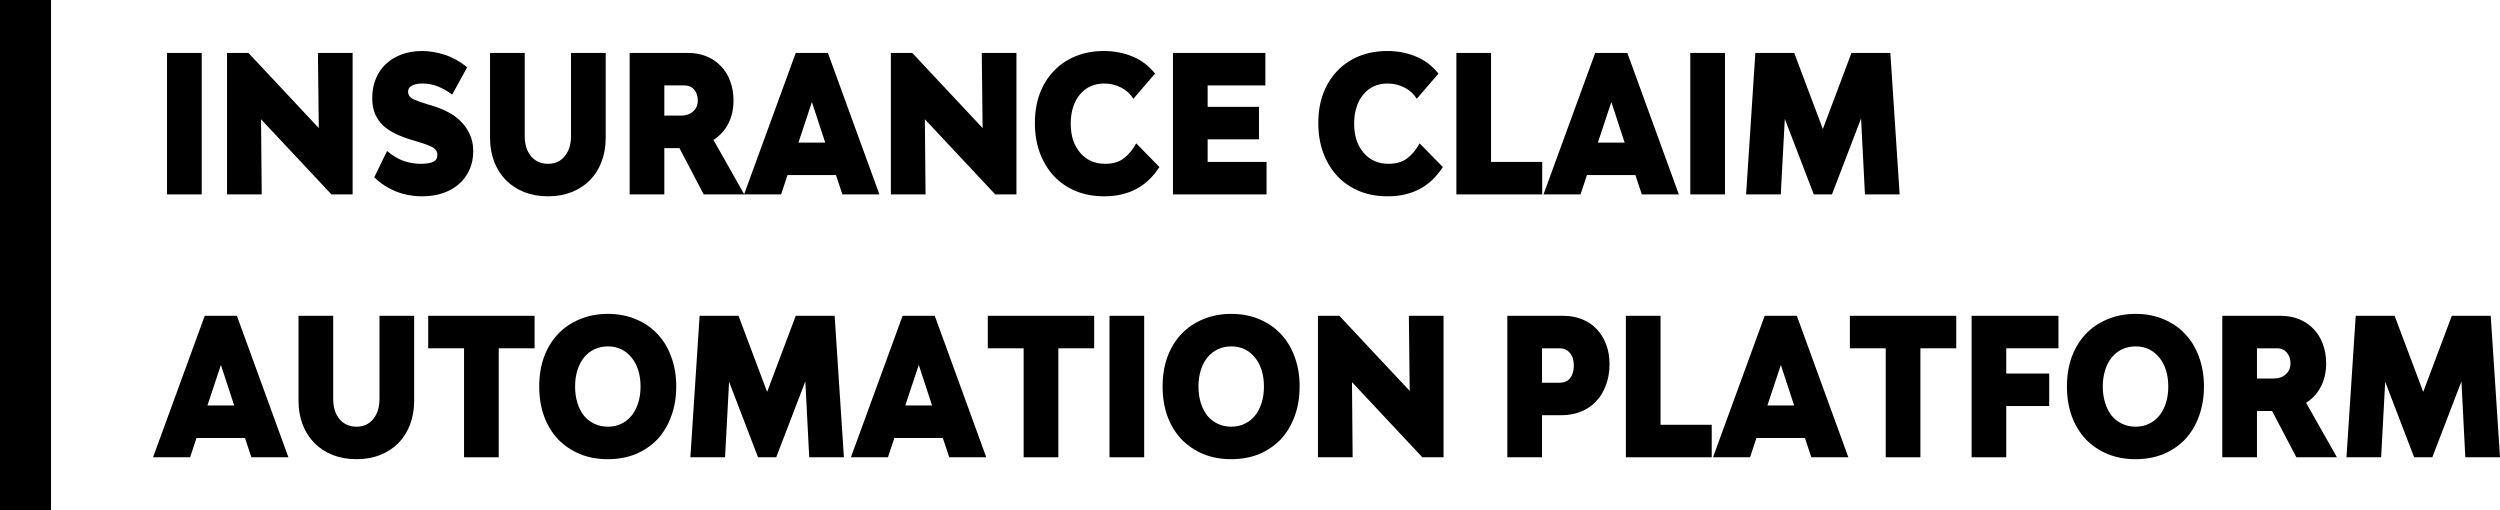
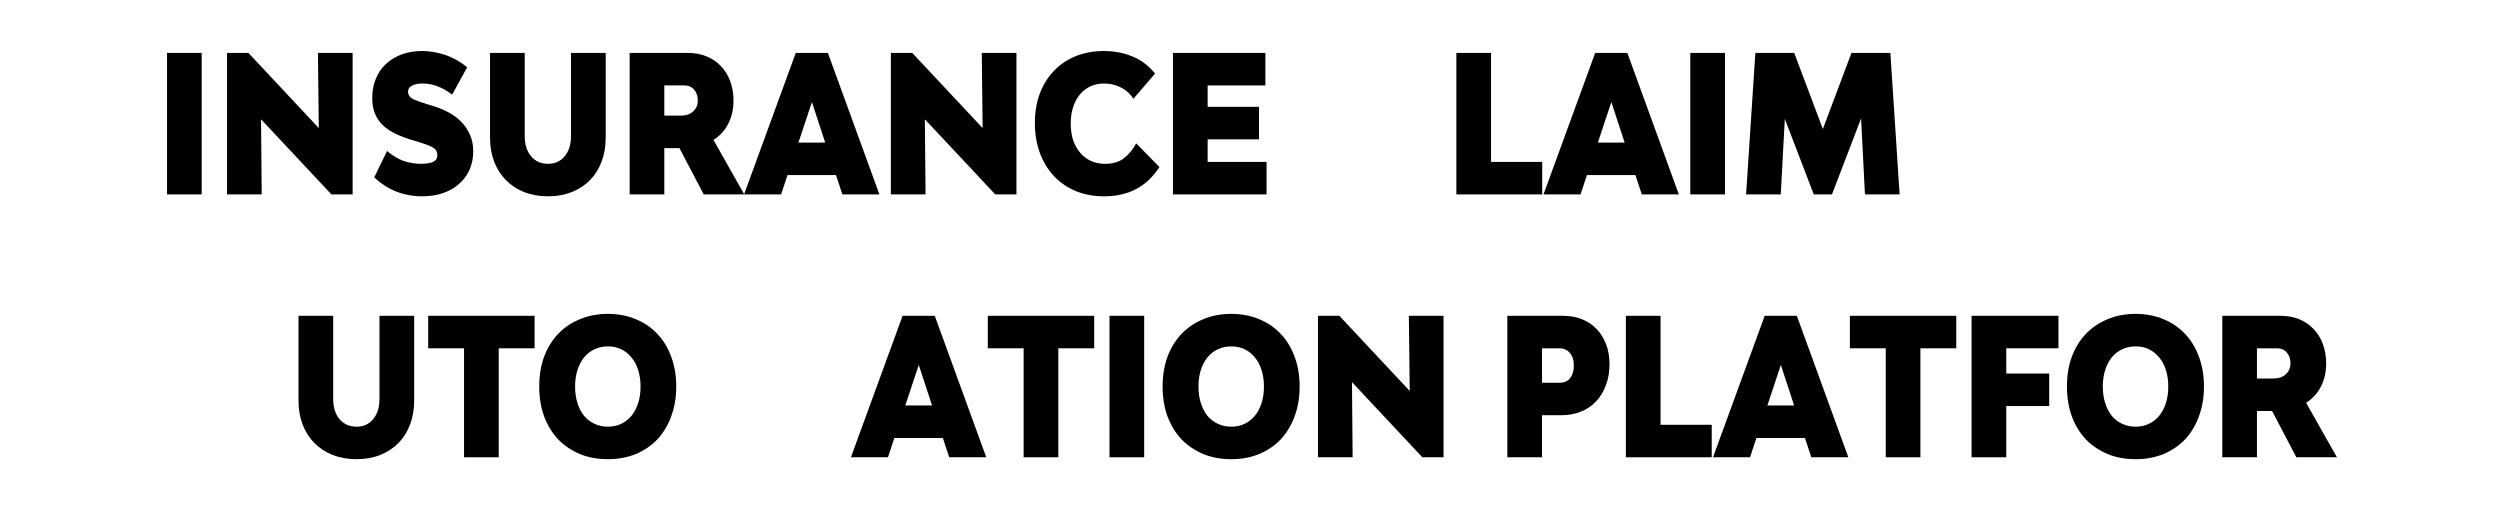
<svg xmlns="http://www.w3.org/2000/svg" width="147" height="30" viewBox="0 0 147 30" fill="none">
  <g clip-path="url(#clip0_584_3946)">
    <path d="M9.821 3.112H11.86V11.431H9.821V3.112Z" fill="#0158ED" style="fill:#0158ED;fill:color(display-p3 0.004 0.345 0.929);fill-opacity:1;" />
    <path d="M13.35 3.112H14.607L18.744 7.53L18.695 3.112H20.734V11.431H19.487L15.349 7.013L15.389 11.431H13.35V3.112Z" fill="#0158ED" style="fill:#0158ED;fill:color(display-p3 0.004 0.345 0.929);fill-opacity:1;" />
    <path d="M24.826 11.543C24.285 11.543 23.774 11.45 23.292 11.262C22.817 11.068 22.388 10.79 22.005 10.431L22.758 8.879C23.101 9.164 23.437 9.363 23.767 9.475C24.104 9.58 24.421 9.632 24.718 9.632C25.054 9.632 25.305 9.595 25.47 9.52C25.635 9.437 25.717 9.303 25.717 9.115C25.717 8.905 25.612 8.748 25.401 8.643C25.189 8.538 24.906 8.433 24.549 8.328L24.203 8.227C23.86 8.122 23.546 8.002 23.263 7.867C22.979 7.733 22.735 7.571 22.53 7.384C22.326 7.189 22.167 6.961 22.055 6.698C21.943 6.436 21.887 6.125 21.887 5.765C21.887 5.353 21.956 4.978 22.095 4.641C22.233 4.296 22.431 4.004 22.689 3.764C22.946 3.525 23.253 3.337 23.609 3.202C23.972 3.067 24.375 3 24.817 3C25.259 3 25.707 3.075 26.163 3.225C26.618 3.375 27.054 3.618 27.469 3.956L26.588 5.563C26.298 5.346 26.014 5.185 25.737 5.08C25.46 4.967 25.163 4.911 24.846 4.911C24.582 4.911 24.375 4.952 24.223 5.035C24.071 5.117 23.995 5.233 23.995 5.383C23.995 5.578 24.097 5.728 24.302 5.833C24.513 5.93 24.784 6.028 25.113 6.125L25.45 6.226C25.754 6.316 26.047 6.436 26.331 6.586C26.615 6.728 26.866 6.908 27.083 7.126C27.308 7.343 27.486 7.598 27.618 7.89C27.756 8.182 27.826 8.516 27.826 8.89C27.826 9.288 27.753 9.651 27.608 9.981C27.463 10.303 27.258 10.58 26.994 10.813C26.737 11.045 26.424 11.225 26.054 11.352C25.684 11.48 25.275 11.543 24.826 11.543Z" fill="#0158ED" style="fill:#0158ED;fill:color(display-p3 0.004 0.345 0.929);fill-opacity:1;" />
    <path d="M32.229 11.543C31.715 11.543 31.246 11.461 30.824 11.296C30.408 11.131 30.052 10.899 29.755 10.599C29.458 10.299 29.227 9.94 29.062 9.52C28.897 9.093 28.814 8.62 28.814 8.103V3.112H30.854V8.002C30.854 8.497 30.979 8.894 31.23 9.194C31.48 9.486 31.814 9.632 32.229 9.632C32.632 9.632 32.955 9.486 33.199 9.194C33.45 8.894 33.575 8.497 33.575 8.002V3.112H35.615V8.103C35.615 8.62 35.532 9.093 35.367 9.52C35.209 9.94 34.981 10.299 34.684 10.599C34.387 10.899 34.031 11.131 33.615 11.296C33.199 11.461 32.737 11.543 32.229 11.543Z" fill="#0158ED" style="fill:#0158ED;fill:color(display-p3 0.004 0.345 0.929);fill-opacity:1;" />
    <path d="M39.952 8.71H39.062V11.431H37.023V3.112H40.457C40.86 3.112 41.223 3.18 41.546 3.315C41.876 3.45 42.156 3.641 42.387 3.888C42.625 4.128 42.806 4.42 42.932 4.765C43.064 5.109 43.13 5.492 43.13 5.911C43.13 6.421 43.028 6.874 42.823 7.272C42.618 7.669 42.328 7.987 41.952 8.227L43.763 11.431H41.378L39.952 8.71ZM39.062 6.799H40.041C40.338 6.799 40.576 6.717 40.754 6.552C40.939 6.387 41.031 6.174 41.031 5.911C41.031 5.649 40.959 5.435 40.814 5.271C40.675 5.106 40.484 5.023 40.239 5.023H39.062V6.799Z" fill="#0158ED" style="fill:#0158ED;fill:color(display-p3 0.004 0.345 0.929);fill-opacity:1;" />
    <path d="M49.156 10.295H46.305L45.929 11.431H43.751L46.79 3.112H48.68L51.709 11.431H49.532L49.156 10.295ZM48.522 8.384L47.74 6.001L46.948 8.384H48.522Z" fill="#0158ED" style="fill:#0158ED;fill:color(display-p3 0.004 0.345 0.929);fill-opacity:1;" />
    <path d="M52.383 3.112H53.64L57.778 7.53L57.728 3.112H59.767V11.431H58.52L54.382 7.013L54.422 11.431H52.383V3.112Z" fill="#0158ED" style="fill:#0158ED;fill:color(display-p3 0.004 0.345 0.929);fill-opacity:1;" />
    <path d="M64.929 11.543C64.322 11.543 63.767 11.442 63.266 11.24C62.764 11.03 62.335 10.738 61.979 10.363C61.623 9.981 61.346 9.527 61.148 9.003C60.95 8.471 60.851 7.882 60.851 7.238C60.851 6.601 60.946 6.024 61.138 5.507C61.336 4.982 61.613 4.536 61.969 4.169C62.325 3.794 62.751 3.506 63.246 3.304C63.748 3.101 64.302 3 64.909 3C65.509 3 66.064 3.105 66.572 3.315C67.087 3.517 67.535 3.854 67.918 4.326L66.641 5.81C66.476 5.533 66.242 5.316 65.938 5.158C65.635 4.993 65.295 4.911 64.919 4.911C64.622 4.911 64.351 4.967 64.107 5.08C63.87 5.192 63.665 5.353 63.493 5.563C63.322 5.765 63.19 6.013 63.097 6.305C63.005 6.59 62.959 6.908 62.959 7.26C62.959 7.62 63.005 7.946 63.097 8.238C63.197 8.523 63.335 8.771 63.513 8.98C63.691 9.19 63.903 9.351 64.147 9.464C64.397 9.576 64.675 9.632 64.978 9.632C65.427 9.632 65.79 9.527 66.067 9.318C66.351 9.108 66.598 8.812 66.809 8.429L68.175 9.823C67.793 10.408 67.331 10.843 66.79 11.127C66.249 11.405 65.628 11.543 64.929 11.543Z" fill="#0158ED" style="fill:#0158ED;fill:color(display-p3 0.004 0.345 0.929);fill-opacity:1;" />
    <path d="M74.473 9.52V11.431H68.97V3.112H74.404V5.023H71.009V6.282H74.028V8.193H71.009V9.52H74.473Z" fill="#0158ED" style="fill:#0158ED;fill:color(display-p3 0.004 0.345 0.929);fill-opacity:1;" />
-     <path d="M81.593 11.543C80.987 11.543 80.432 11.442 79.931 11.24C79.429 11.03 79.001 10.738 78.644 10.363C78.287 9.981 78.011 9.527 77.813 9.003C77.615 8.471 77.516 7.882 77.516 7.238C77.516 6.601 77.611 6.024 77.803 5.507C78.001 4.982 78.278 4.536 78.634 4.169C78.99 3.794 79.416 3.506 79.911 3.304C80.412 3.101 80.967 3 81.574 3C82.175 3 82.729 3.105 83.237 3.315C83.752 3.517 84.2 3.854 84.583 4.326L83.306 5.81C83.141 5.533 82.907 5.316 82.604 5.158C82.3 4.993 81.96 4.911 81.584 4.911C81.287 4.911 81.017 4.967 80.772 5.08C80.534 5.192 80.33 5.353 80.159 5.563C79.987 5.765 79.855 6.013 79.763 6.305C79.67 6.59 79.624 6.908 79.624 7.26C79.624 7.62 79.67 7.946 79.763 8.238C79.862 8.523 80 8.771 80.178 8.98C80.357 9.19 80.567 9.351 80.812 9.464C81.062 9.576 81.34 9.632 81.643 9.632C82.092 9.632 82.455 9.527 82.732 9.318C83.015 9.108 83.263 8.812 83.474 8.429L84.84 9.823C84.458 10.408 83.996 10.843 83.455 11.127C82.913 11.405 82.293 11.543 81.593 11.543Z" fill="#0158ED" style="fill:#0158ED;fill:color(display-p3 0.004 0.345 0.929);fill-opacity:1;" />
    <path d="M90.683 9.52V11.431H85.635V3.112H87.674V9.52H90.683Z" fill="#0158ED" style="fill:#0158ED;fill:color(display-p3 0.004 0.345 0.929);fill-opacity:1;" />
    <path d="M96.162 10.295H93.312L92.936 11.431H90.758L93.797 3.112H95.688L98.716 11.431H96.539L96.162 10.295ZM95.529 8.384L94.747 6.001L93.955 8.384H95.529Z" fill="#0158ED" style="fill:#0158ED;fill:color(display-p3 0.004 0.345 0.929);fill-opacity:1;" />
    <path d="M99.39 3.112H101.429V11.431H99.39V3.112Z" fill="#0158ED" style="fill:#0158ED;fill:color(display-p3 0.004 0.345 0.929);fill-opacity:1;" />
    <path d="M109.659 11.431L109.431 6.968L107.719 11.431H106.65L104.947 6.991L104.709 11.431H102.671L103.215 3.112H105.501L107.184 7.586L108.867 3.112H111.153L111.698 11.431H109.659Z" fill="#0158ED" style="fill:#0158ED;fill:color(display-p3 0.004 0.345 0.929);fill-opacity:1;" />
-     <path d="M14.405 25.753H11.554L11.178 26.888H9L12.039 18.569H13.929L16.958 26.888H14.781L14.405 25.753ZM13.771 23.841L12.989 21.458L12.197 23.841H13.771Z" fill="#0158ED" style="fill:#0158ED;fill:color(display-p3 0.004 0.345 0.929);fill-opacity:1;" />
    <path d="M20.968 27C20.453 27 19.984 26.918 19.562 26.753C19.146 26.588 18.79 26.356 18.493 26.056C18.196 25.756 17.965 25.396 17.8 24.977C17.635 24.55 17.553 24.078 17.553 23.56V18.569H19.592V23.459C19.592 23.954 19.717 24.351 19.968 24.651C20.219 24.943 20.552 25.089 20.968 25.089C21.37 25.089 21.694 24.943 21.938 24.651C22.188 24.351 22.314 23.954 22.314 23.459V18.569H24.353V23.56C24.353 24.078 24.27 24.55 24.105 24.977C23.947 25.396 23.719 25.756 23.422 26.056C23.125 26.356 22.769 26.588 22.353 26.753C21.938 26.918 21.476 27 20.968 27Z" fill="#0158ED" style="fill:#0158ED;fill:color(display-p3 0.004 0.345 0.929);fill-opacity:1;" />
    <path d="M31.433 20.48H29.325V26.888H27.286V20.48H25.178V18.569H31.433V20.48Z" fill="#0158ED" style="fill:#0158ED;fill:color(display-p3 0.004 0.345 0.929);fill-opacity:1;" />
    <path d="M35.745 27C35.138 27 34.587 26.899 34.092 26.696C33.597 26.486 33.171 26.198 32.815 25.831C32.465 25.456 32.191 25.006 31.993 24.482C31.802 23.95 31.706 23.365 31.706 22.728C31.706 22.084 31.802 21.499 31.993 20.975C32.191 20.45 32.465 20.004 32.815 19.637C33.171 19.262 33.597 18.974 34.092 18.771C34.587 18.561 35.138 18.456 35.745 18.456C36.345 18.456 36.893 18.561 37.388 18.771C37.883 18.974 38.305 19.262 38.655 19.637C39.005 20.004 39.275 20.45 39.466 20.975C39.664 21.499 39.763 22.084 39.763 22.728C39.763 23.365 39.664 23.95 39.466 24.482C39.275 25.006 39.005 25.456 38.655 25.831C38.305 26.198 37.883 26.486 37.388 26.696C36.893 26.899 36.345 27 35.745 27ZM35.745 25.089C36.035 25.089 36.296 25.033 36.527 24.92C36.764 24.808 36.965 24.65 37.13 24.448C37.302 24.238 37.434 23.987 37.526 23.695C37.619 23.403 37.665 23.08 37.665 22.728C37.665 22.376 37.619 22.054 37.526 21.762C37.434 21.469 37.302 21.222 37.13 21.02C36.965 20.81 36.764 20.649 36.527 20.536C36.296 20.424 36.035 20.367 35.745 20.367C35.454 20.367 35.19 20.424 34.953 20.536C34.715 20.649 34.511 20.81 34.339 21.02C34.174 21.222 34.045 21.469 33.953 21.762C33.861 22.054 33.815 22.376 33.815 22.728C33.815 23.08 33.861 23.403 33.953 23.695C34.045 23.987 34.174 24.238 34.339 24.448C34.511 24.65 34.715 24.808 34.953 24.92C35.19 25.033 35.454 25.089 35.745 25.089Z" fill="#0158ED" style="fill:#0158ED;fill:color(display-p3 0.004 0.345 0.929);fill-opacity:1;" />
-     <path d="M47.582 26.888L47.354 22.425L45.642 26.888H44.573L42.87 22.448L42.633 26.888H40.594L41.138 18.569H43.425L45.107 23.043L46.79 18.569H49.077L49.621 26.888H47.582Z" fill="#0158ED" style="fill:#0158ED;fill:color(display-p3 0.004 0.345 0.929);fill-opacity:1;" />
    <path d="M55.439 25.753H52.588L52.212 26.888H50.034L53.073 18.569H54.964L57.992 26.888H55.815L55.439 25.753ZM54.805 23.841L54.023 21.458L53.231 23.841H54.805Z" fill="#0158ED" style="fill:#0158ED;fill:color(display-p3 0.004 0.345 0.929);fill-opacity:1;" />
    <path d="M64.338 20.48H62.23V26.888H60.19V20.48H58.082V18.569H64.338V20.48Z" fill="#0158ED" style="fill:#0158ED;fill:color(display-p3 0.004 0.345 0.929);fill-opacity:1;" />
    <path d="M65.239 18.569H67.278V26.888H65.239V18.569Z" fill="#0158ED" style="fill:#0158ED;fill:color(display-p3 0.004 0.345 0.929);fill-opacity:1;" />
    <path d="M72.4 27C71.793 27 71.242 26.899 70.747 26.696C70.252 26.486 69.826 26.198 69.47 25.831C69.12 25.456 68.846 25.006 68.648 24.482C68.457 23.95 68.361 23.365 68.361 22.728C68.361 22.084 68.457 21.499 68.648 20.975C68.846 20.45 69.12 20.004 69.47 19.637C69.826 19.262 70.252 18.974 70.747 18.771C71.242 18.561 71.793 18.456 72.4 18.456C73 18.456 73.548 18.561 74.043 18.771C74.538 18.974 74.96 19.262 75.31 19.637C75.66 20.004 75.93 20.45 76.122 20.975C76.32 21.499 76.418 22.084 76.418 22.728C76.418 23.365 76.32 23.95 76.122 24.482C75.93 25.006 75.66 25.456 75.31 25.831C74.96 26.198 74.538 26.486 74.043 26.696C73.548 26.899 73 27 72.4 27ZM72.4 25.089C72.69 25.089 72.951 25.033 73.182 24.92C73.419 24.808 73.621 24.65 73.786 24.448C73.957 24.238 74.089 23.987 74.182 23.695C74.274 23.403 74.32 23.08 74.32 22.728C74.32 22.376 74.274 22.054 74.182 21.762C74.089 21.469 73.957 21.222 73.786 21.02C73.621 20.81 73.419 20.649 73.182 20.536C72.951 20.424 72.69 20.367 72.4 20.367C72.109 20.367 71.846 20.424 71.608 20.536C71.37 20.649 71.166 20.81 70.994 21.02C70.829 21.222 70.701 21.469 70.608 21.762C70.516 22.054 70.47 22.376 70.47 22.728C70.47 23.08 70.516 23.403 70.608 23.695C70.701 23.987 70.829 24.238 70.994 24.448C71.166 24.65 71.37 24.808 71.608 24.92C71.846 25.033 72.109 25.089 72.4 25.089Z" fill="#0158ED" style="fill:#0158ED;fill:color(display-p3 0.004 0.345 0.929);fill-opacity:1;" />
    <path d="M77.496 18.569H78.753L82.891 22.987L82.841 18.569H84.88V26.888H83.633L79.496 22.47L79.535 26.888H77.496V18.569Z" fill="#0158ED" style="fill:#0158ED;fill:color(display-p3 0.004 0.345 0.929);fill-opacity:1;" />
    <path d="M91.908 18.569C92.316 18.569 92.69 18.637 93.026 18.772C93.363 18.907 93.65 19.101 93.888 19.356C94.125 19.604 94.31 19.903 94.442 20.256C94.574 20.6 94.64 20.986 94.64 21.413C94.64 21.863 94.57 22.271 94.431 22.639C94.299 23.006 94.108 23.324 93.858 23.594C93.613 23.857 93.316 24.059 92.967 24.201C92.617 24.344 92.228 24.415 91.799 24.415H90.67V26.888H88.631V18.569H91.908ZM91.7 22.504C91.977 22.504 92.184 22.414 92.323 22.234C92.469 22.047 92.541 21.799 92.541 21.492C92.541 21.185 92.465 20.941 92.313 20.761C92.162 20.574 91.957 20.48 91.7 20.48H90.67V22.504H91.7Z" fill="#0158ED" style="fill:#0158ED;fill:color(display-p3 0.004 0.345 0.929);fill-opacity:1;" />
    <path d="M100.649 24.977V26.888H95.601V18.569H97.64V24.977H100.649Z" fill="#0158ED" style="fill:#0158ED;fill:color(display-p3 0.004 0.345 0.929);fill-opacity:1;" />
    <path d="M106.129 25.753H103.278L102.903 26.888H100.725L103.764 18.569H105.654L108.683 26.888H106.506L106.129 25.753ZM105.495 23.841L104.714 21.458L103.922 23.841H105.495Z" fill="#0158ED" style="fill:#0158ED;fill:color(display-p3 0.004 0.345 0.929);fill-opacity:1;" />
    <path d="M115.028 20.48H112.92V26.888H110.881V20.48H108.772V18.569H115.028V20.48Z" fill="#0158ED" style="fill:#0158ED;fill:color(display-p3 0.004 0.345 0.929);fill-opacity:1;" />
    <path d="M117.968 20.48V21.964H120.493V23.875H117.968V26.888H115.93V18.569H121.037V20.48H117.968Z" fill="#0158ED" style="fill:#0158ED;fill:color(display-p3 0.004 0.345 0.929);fill-opacity:1;" />
    <path d="M125.575 27C124.967 27 124.417 26.899 123.922 26.696C123.427 26.486 123.001 26.198 122.645 25.831C122.295 25.456 122.021 25.006 121.823 24.482C121.632 23.95 121.536 23.365 121.536 22.728C121.536 22.084 121.632 21.499 121.823 20.975C122.021 20.45 122.295 20.004 122.645 19.637C123.001 19.262 123.427 18.974 123.922 18.771C124.417 18.561 124.967 18.456 125.575 18.456C126.176 18.456 126.723 18.561 127.218 18.771C127.713 18.974 128.135 19.262 128.485 19.637C128.834 20.004 129.105 20.45 129.296 20.975C129.494 21.499 129.593 22.084 129.593 22.728C129.593 23.365 129.494 23.95 129.296 24.482C129.105 25.006 128.834 25.456 128.485 25.831C128.135 26.198 127.713 26.486 127.218 26.696C126.723 26.899 126.176 27 125.575 27ZM125.575 25.089C125.865 25.089 126.126 25.033 126.357 24.92C126.594 24.808 126.796 24.65 126.961 24.448C127.132 24.238 127.264 23.987 127.356 23.695C127.449 23.403 127.495 23.08 127.495 22.728C127.495 22.376 127.449 22.054 127.356 21.762C127.264 21.469 127.132 21.222 126.961 21.02C126.796 20.81 126.594 20.649 126.357 20.536C126.126 20.424 125.865 20.367 125.575 20.367C125.285 20.367 125.021 20.424 124.783 20.536C124.545 20.649 124.341 20.81 124.169 21.02C124.004 21.222 123.875 21.469 123.783 21.762C123.691 22.054 123.644 22.376 123.644 22.728C123.644 23.08 123.691 23.403 123.783 23.695C123.875 23.987 124.004 24.238 124.169 24.448C124.341 24.65 124.545 24.808 124.783 24.92C125.021 25.033 125.285 25.089 125.575 25.089Z" fill="#0158ED" style="fill:#0158ED;fill:color(display-p3 0.004 0.345 0.929);fill-opacity:1;" />
    <path d="M133.6 24.167H132.709V26.888H130.671V18.569H134.105C134.508 18.569 134.871 18.637 135.194 18.772C135.524 18.907 135.805 19.098 136.036 19.345C136.273 19.585 136.455 19.877 136.58 20.222C136.712 20.567 136.778 20.949 136.778 21.368C136.778 21.878 136.675 22.331 136.471 22.729C136.267 23.126 135.976 23.444 135.6 23.684L137.411 26.888H135.026L133.6 24.167ZM132.709 22.256H133.69C133.987 22.256 134.224 22.174 134.402 22.009C134.587 21.844 134.68 21.631 134.68 21.368C134.68 21.106 134.607 20.892 134.461 20.728C134.323 20.563 134.131 20.48 133.888 20.48H132.709V22.256Z" fill="#0158ED" style="fill:#0158ED;fill:color(display-p3 0.004 0.345 0.929);fill-opacity:1;" />
-     <path d="M144.96 26.888L144.733 22.425L143.02 26.888H141.951L140.249 22.448L140.011 26.888H137.973L138.516 18.569H140.803L142.486 23.043L144.168 18.569H146.455L147 26.888H144.96Z" fill="#0158ED" style="fill:#0158ED;fill:color(display-p3 0.004 0.345 0.929);fill-opacity:1;" />
-     <path d="M3 0H0V30H3V0Z" fill="#0158ED" style="fill:#0158ED;fill:color(display-p3 0.004 0.345 0.929);fill-opacity:1;" />
+     <path d="M3 0H0H3V0Z" fill="#0158ED" style="fill:#0158ED;fill:color(display-p3 0.004 0.345 0.929);fill-opacity:1;" />
  </g>
  <defs>
    <clipPath id="clip0_584_3946">
      <rect width="147" height="30" fill="white" style="fill:white;fill-opacity:1;" />
    </clipPath>
  </defs>
</svg>